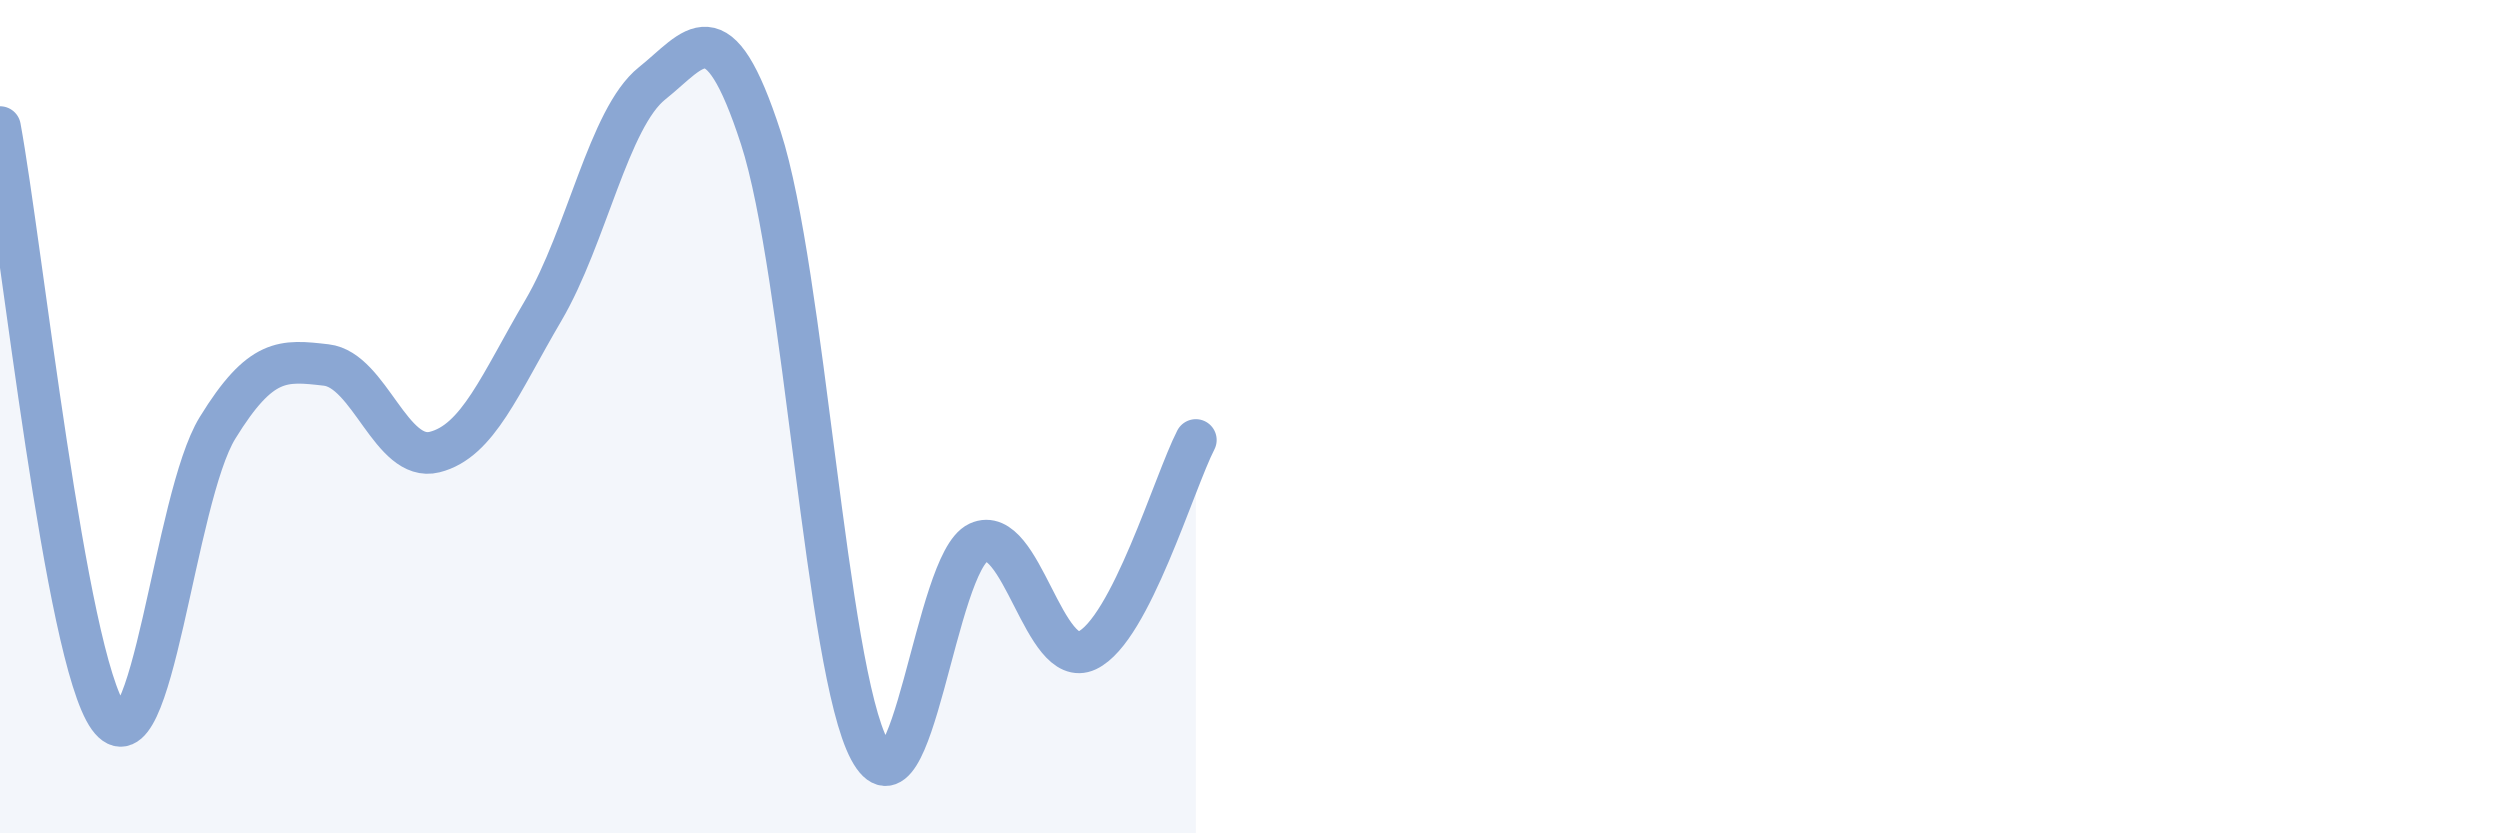
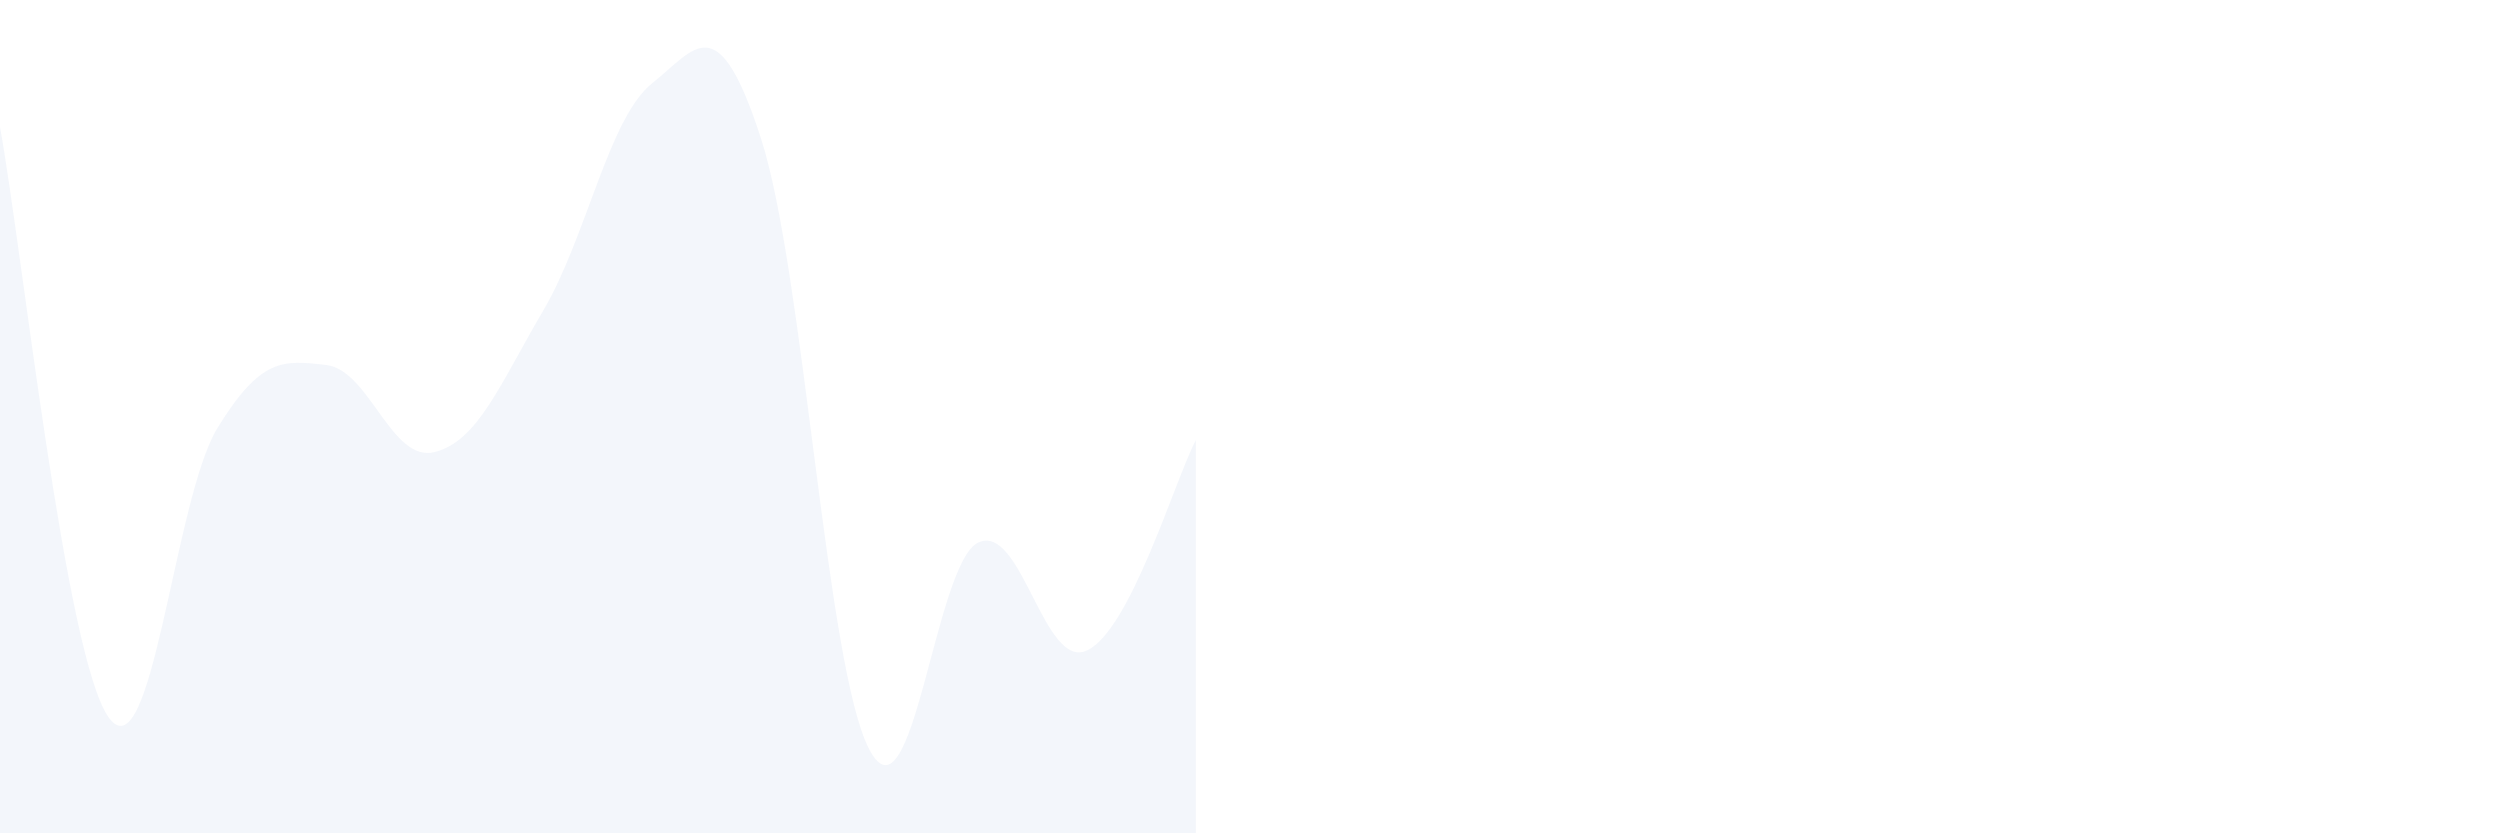
<svg xmlns="http://www.w3.org/2000/svg" width="60" height="20" viewBox="0 0 60 20">
  <path d="M 0,3.05 C 0.52,5.88 1.57,15.78 2.61,17.22 C 3.65,18.66 4.18,11.96 5.22,10.27 C 6.26,8.58 6.79,8.64 7.83,8.76 C 8.87,8.88 9.39,11.11 10.43,10.85 C 11.47,10.59 12,9.22 13.04,7.45 C 14.08,5.68 14.61,2.83 15.65,2 C 16.69,1.17 17.22,0.11 18.26,3.31 C 19.3,6.51 19.83,16.06 20.87,18 C 21.91,19.94 22.44,13.5 23.48,13.02 C 24.52,12.54 25.05,16.1 26.09,15.61 C 27.13,15.12 28.18,11.57 28.7,10.56L28.7 20L0 20Z" fill="#8ba7d3" opacity="0.1" stroke-linecap="round" stroke-linejoin="round" />
-   <path d="M 0,3.05 C 0.52,5.88 1.57,15.78 2.61,17.22 C 3.65,18.66 4.18,11.96 5.22,10.27 C 6.26,8.58 6.79,8.64 7.83,8.76 C 8.87,8.88 9.39,11.11 10.43,10.85 C 11.47,10.59 12,9.22 13.04,7.45 C 14.08,5.68 14.61,2.83 15.65,2 C 16.69,1.17 17.22,0.11 18.26,3.31 C 19.3,6.51 19.83,16.06 20.87,18 C 21.91,19.94 22.44,13.5 23.48,13.02 C 24.52,12.54 25.05,16.1 26.09,15.61 C 27.13,15.12 28.18,11.57 28.7,10.56" stroke="#8ba7d3" stroke-width="1" fill="none" stroke-linecap="round" stroke-linejoin="round" />
</svg>